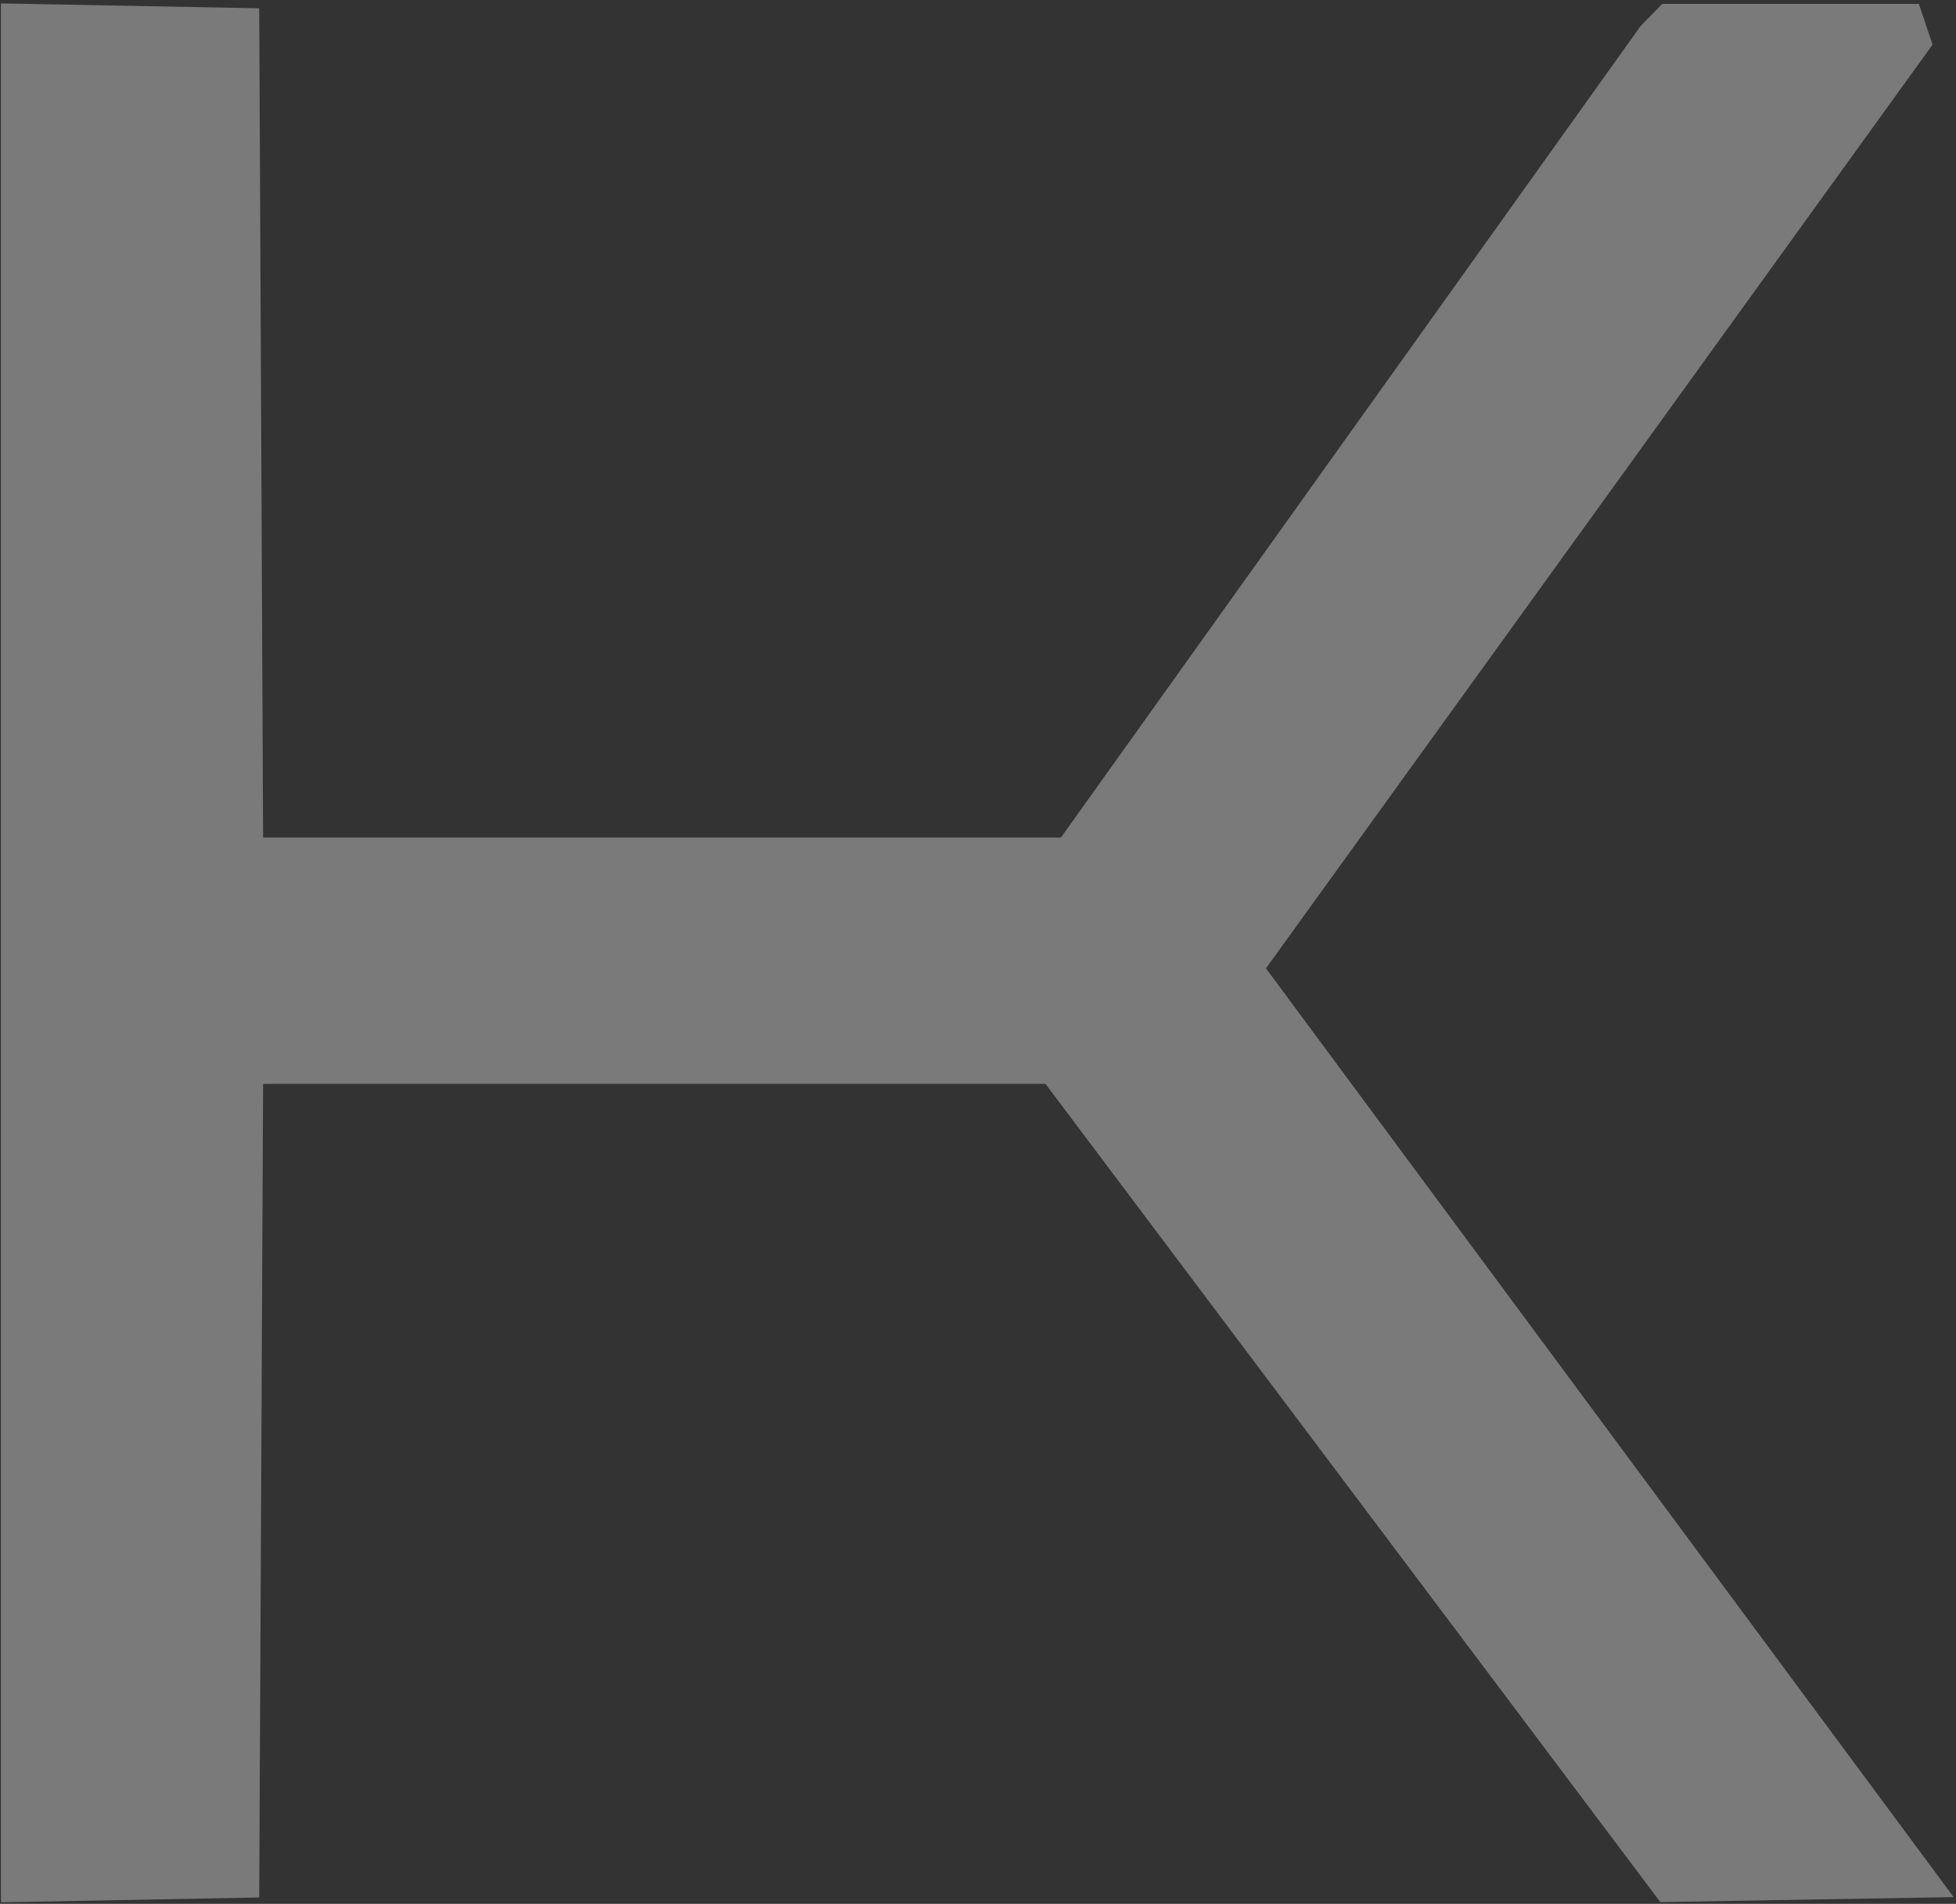
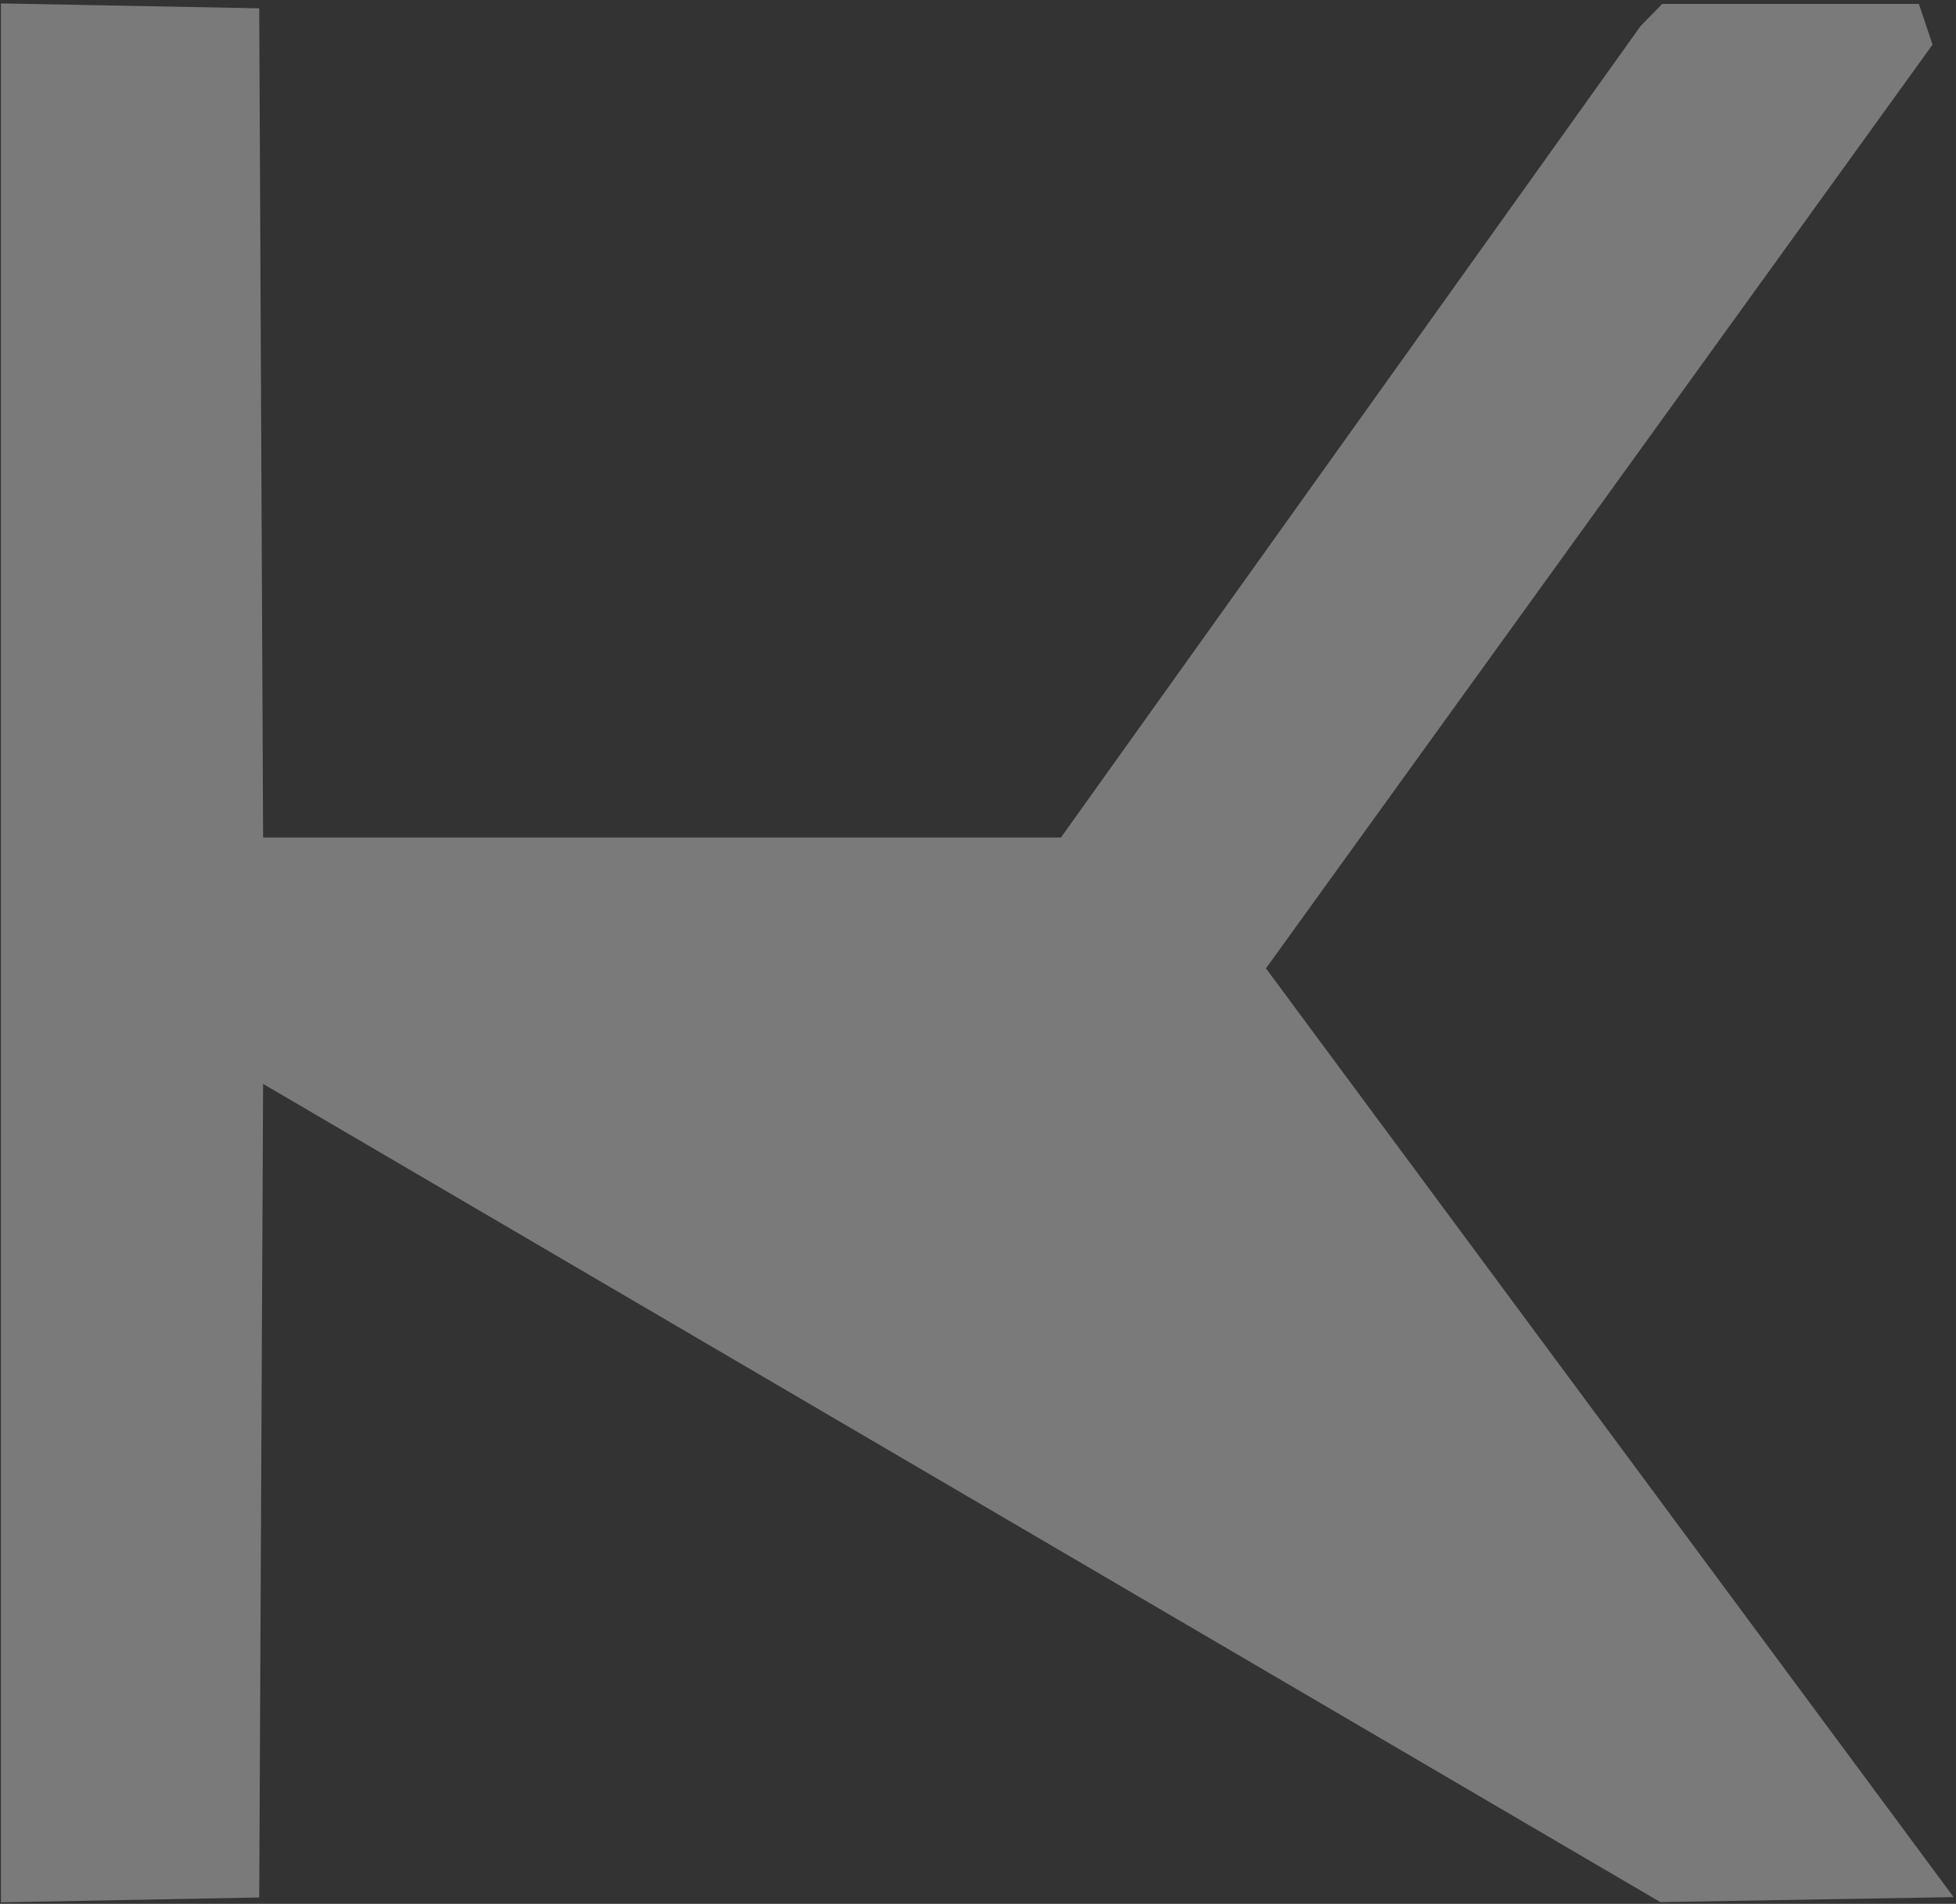
<svg xmlns="http://www.w3.org/2000/svg" width="302" height="294" viewBox="0 0 302 294" fill="none">
  <rect x="0" y="0" width="302" height="294" fill="#333333" stroke="none" />
  <g style="mix-blend-mode:screen" opacity="0.35">
-     <path d="M298.379 6.895L296.27 0.606H256.642L253.295 4.031L163.803 129.339H40.623L40.023 1.283L0.144 0.529V293.772L40.023 293.018L40.623 167.381H161.423L256.352 293.734L301.63 292.96L195.459 149.54L298.379 6.895Z" fill="white" />
+     <path d="M298.379 6.895L296.27 0.606H256.642L253.295 4.031L163.803 129.339H40.623L40.023 1.283L0.144 0.529V293.772L40.023 293.018L40.623 167.381L256.352 293.734L301.63 292.96L195.459 149.54L298.379 6.895Z" fill="white" />
  </g>
</svg>